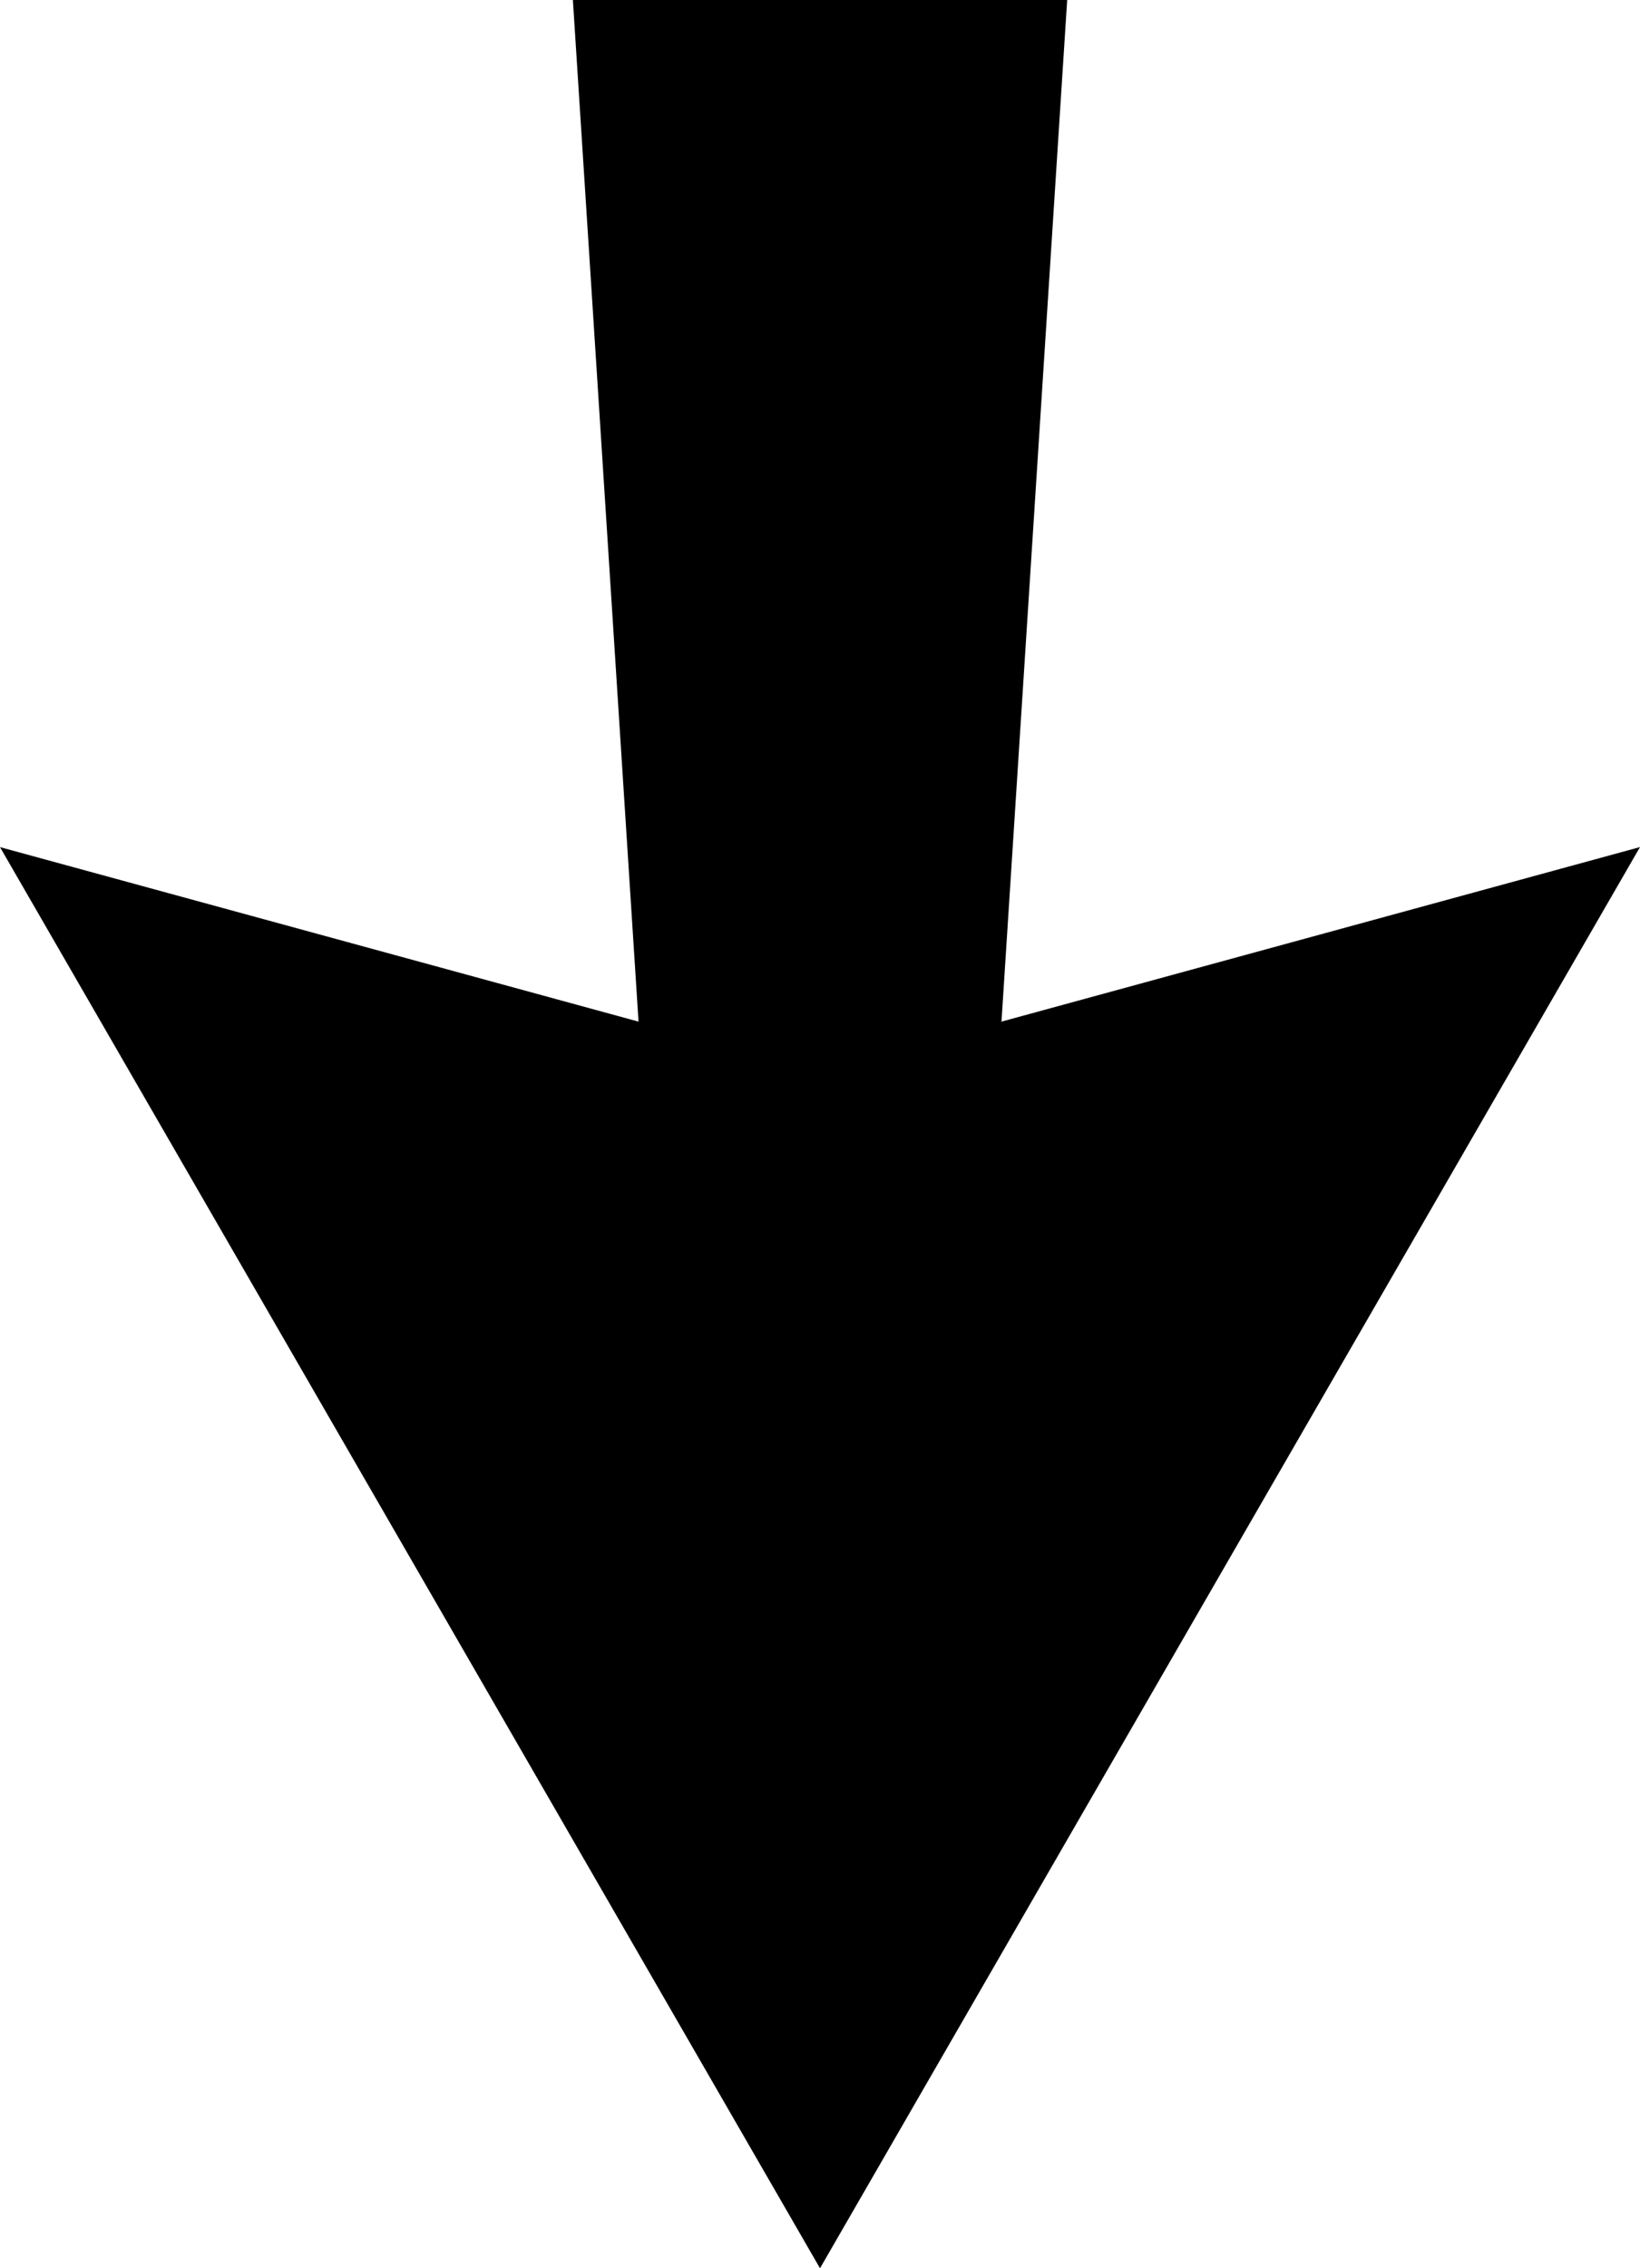
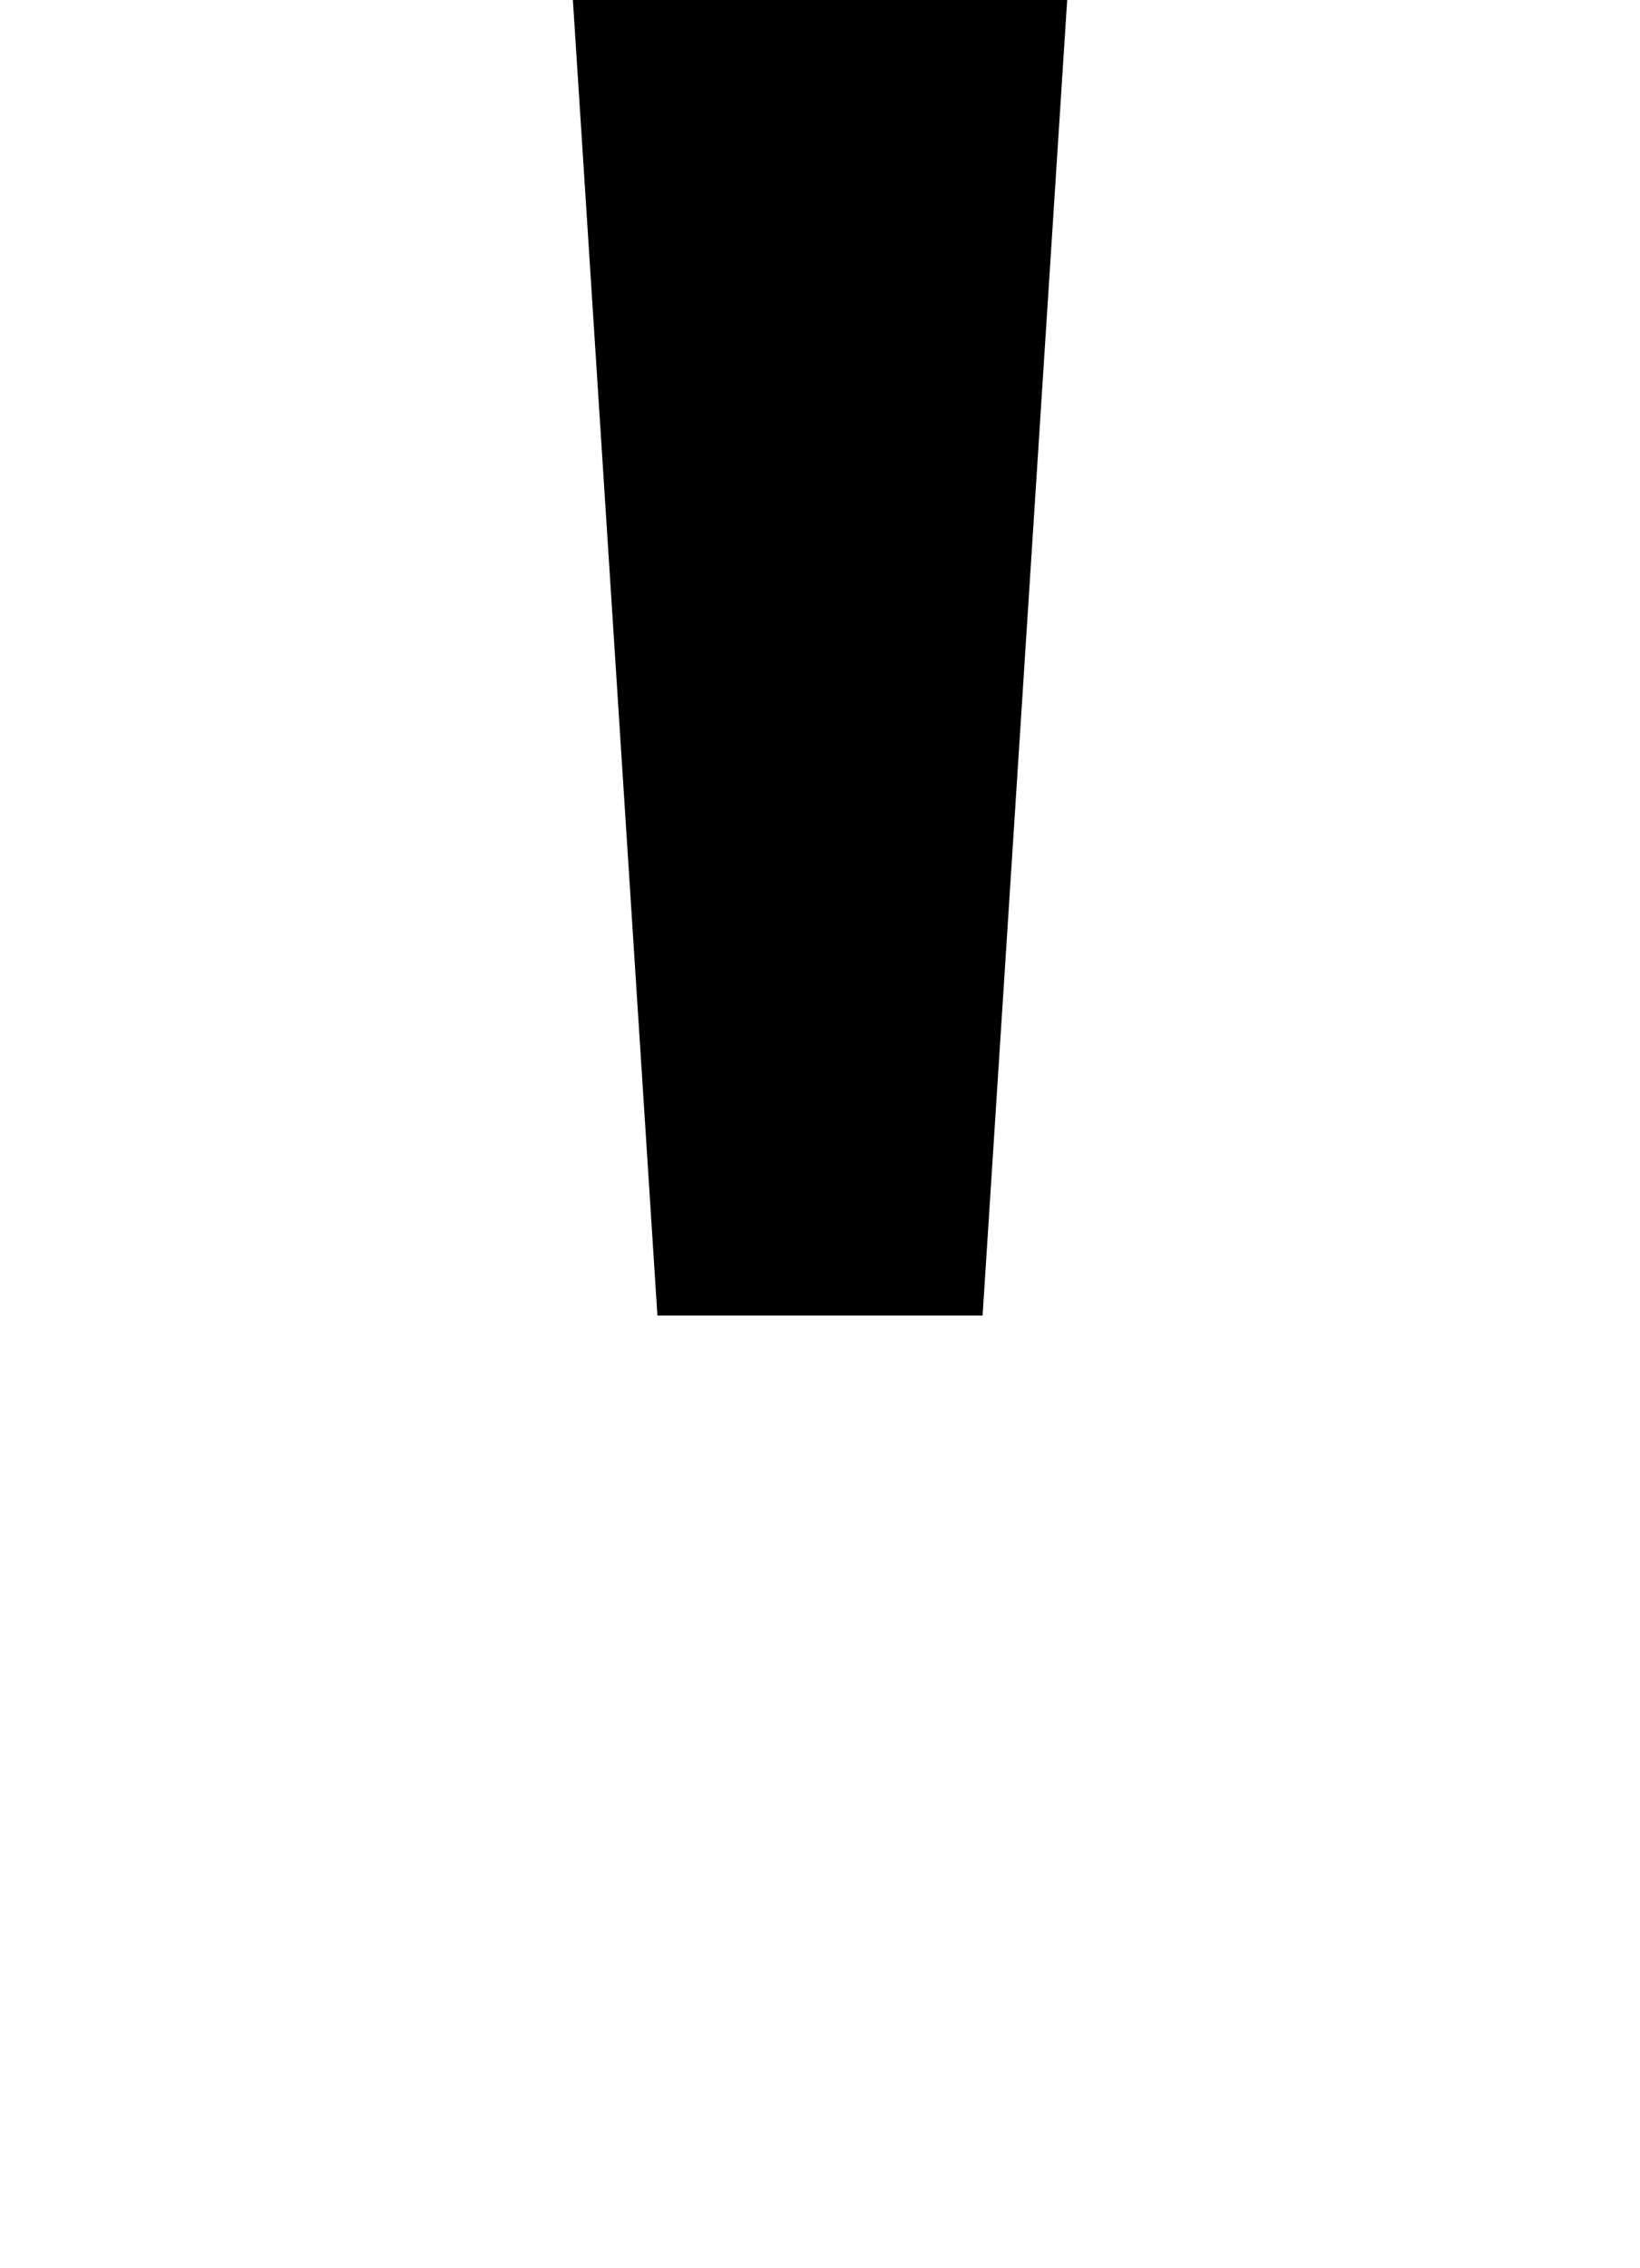
<svg xmlns="http://www.w3.org/2000/svg" id="arrowDownWithout" viewBox="0 0 28.092 38.828">
  <g fill="currentColor">
-     <path d="M14.046 38.828 7.024 26.664 0 14.501l14.046 3.836L28.092 14.5l-7.024 12.163Z" />
    <path d="M9.813 0h8.467l-1.449 22.519h-5.57Z" />
  </g>
</svg>